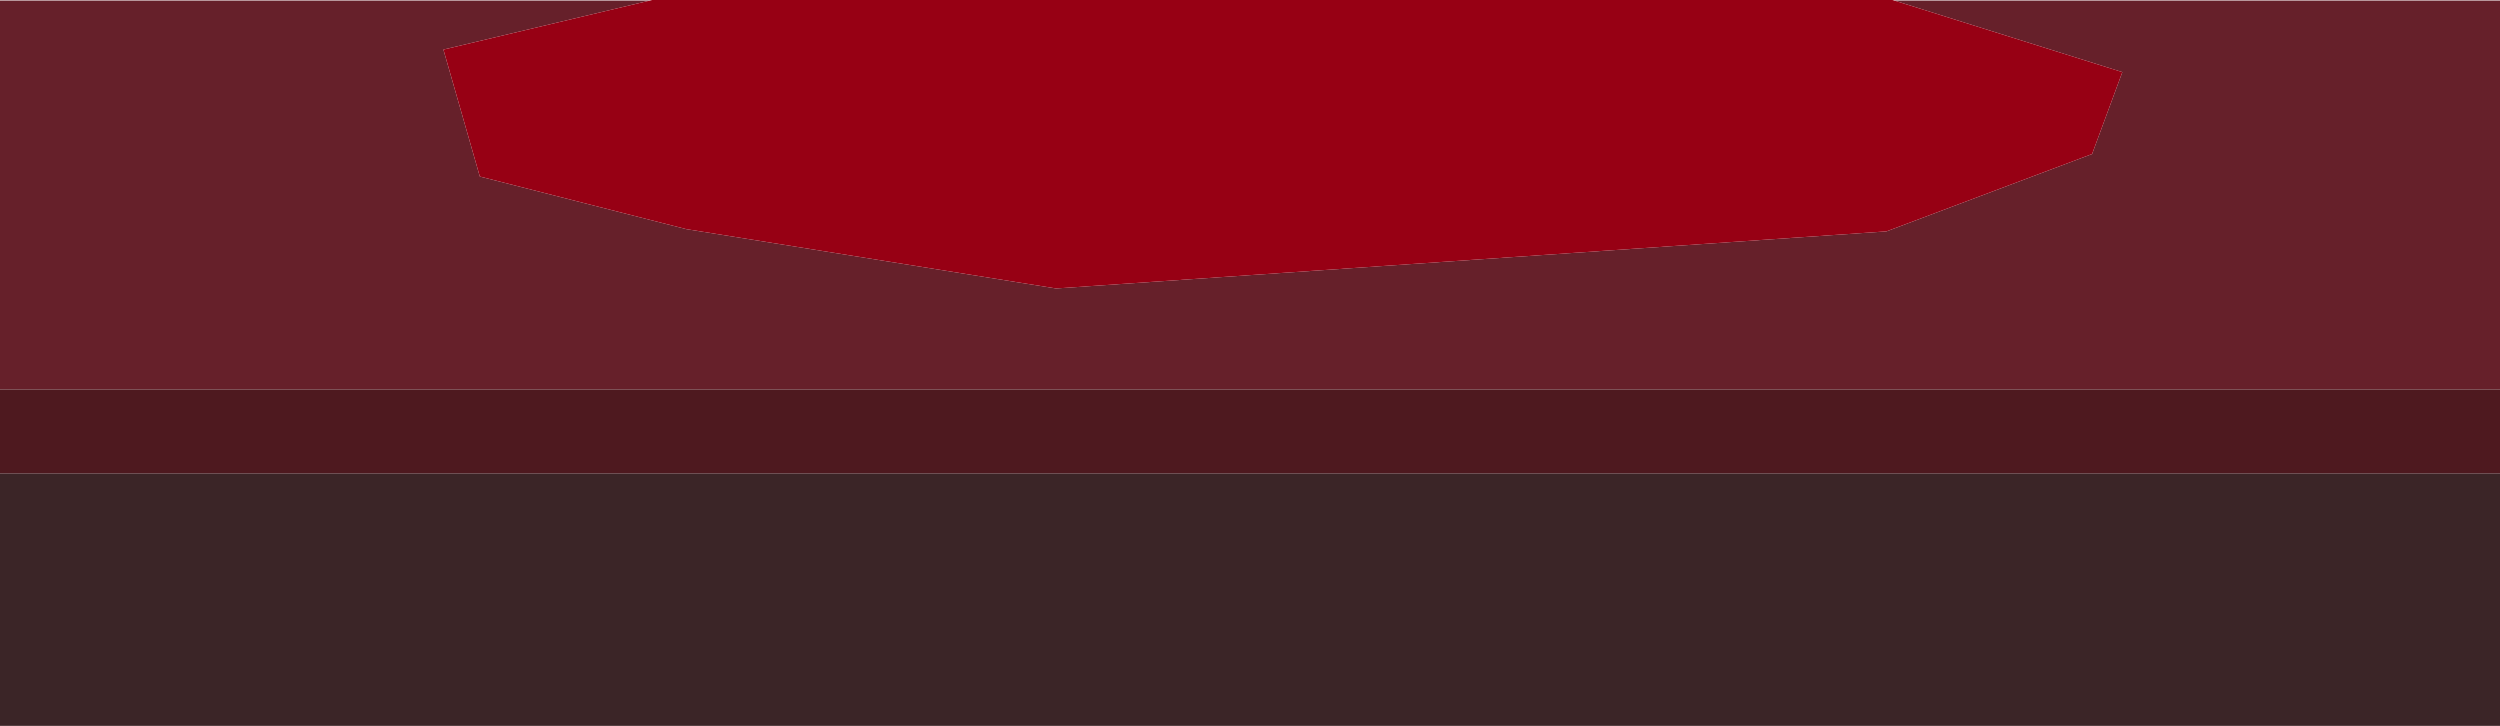
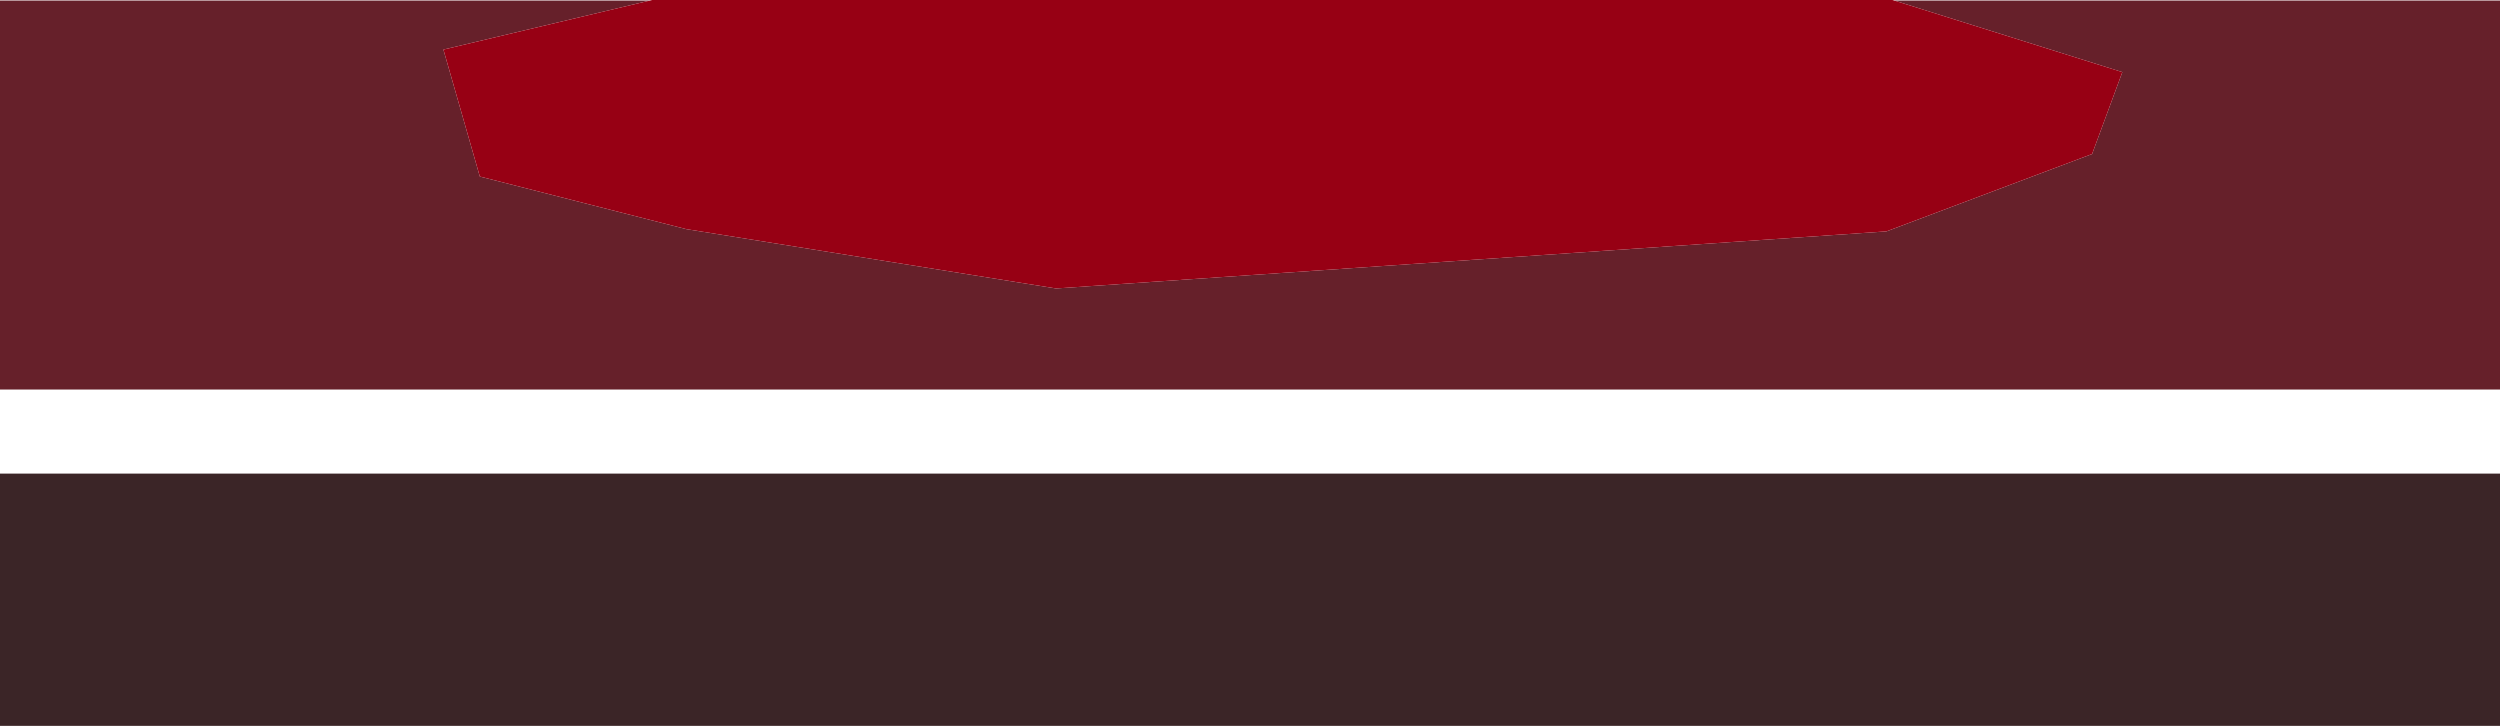
<svg xmlns="http://www.w3.org/2000/svg" height="193.25px" width="665.6px">
  <g transform="matrix(1.0, 0.0, 0.0, 1.0, 332.8, 96.75)">
    <path d="M-159.8 -96.6 L-214.75 -83.55 -205.05 -49.75 -150.1 -35.75 -51.65 -19.95 169.45 -35.15 224.2 -55.75 232.25 -77.55 171.55 -96.6 332.8 -96.6 332.8 6.95 -332.8 6.95 -332.8 -96.6 -159.8 -96.6" fill="#66202a" fill-rule="evenodd" stroke="none" />
-     <path d="M-332.8 6.95 L332.8 6.95 332.8 29.35 -332.8 29.35 -332.8 6.95" fill="#4e191f" fill-rule="evenodd" stroke="none" />
    <path d="M-332.8 29.35 L332.8 29.35 332.8 96.5 -332.8 96.5 -332.8 29.35" fill="#3b2527" fill-rule="evenodd" stroke="none" />
    <path d="M171.55 -96.6 L232.25 -77.55 224.2 -55.75 169.45 -35.15 -51.65 -19.95 -150.1 -35.75 -205.05 -49.75 -214.75 -83.55 -159.8 -96.6 -159.15 -96.75 171.05 -96.75 171.55 -96.6" fill="#970014" fill-rule="evenodd" stroke="none" />
  </g>
</svg>